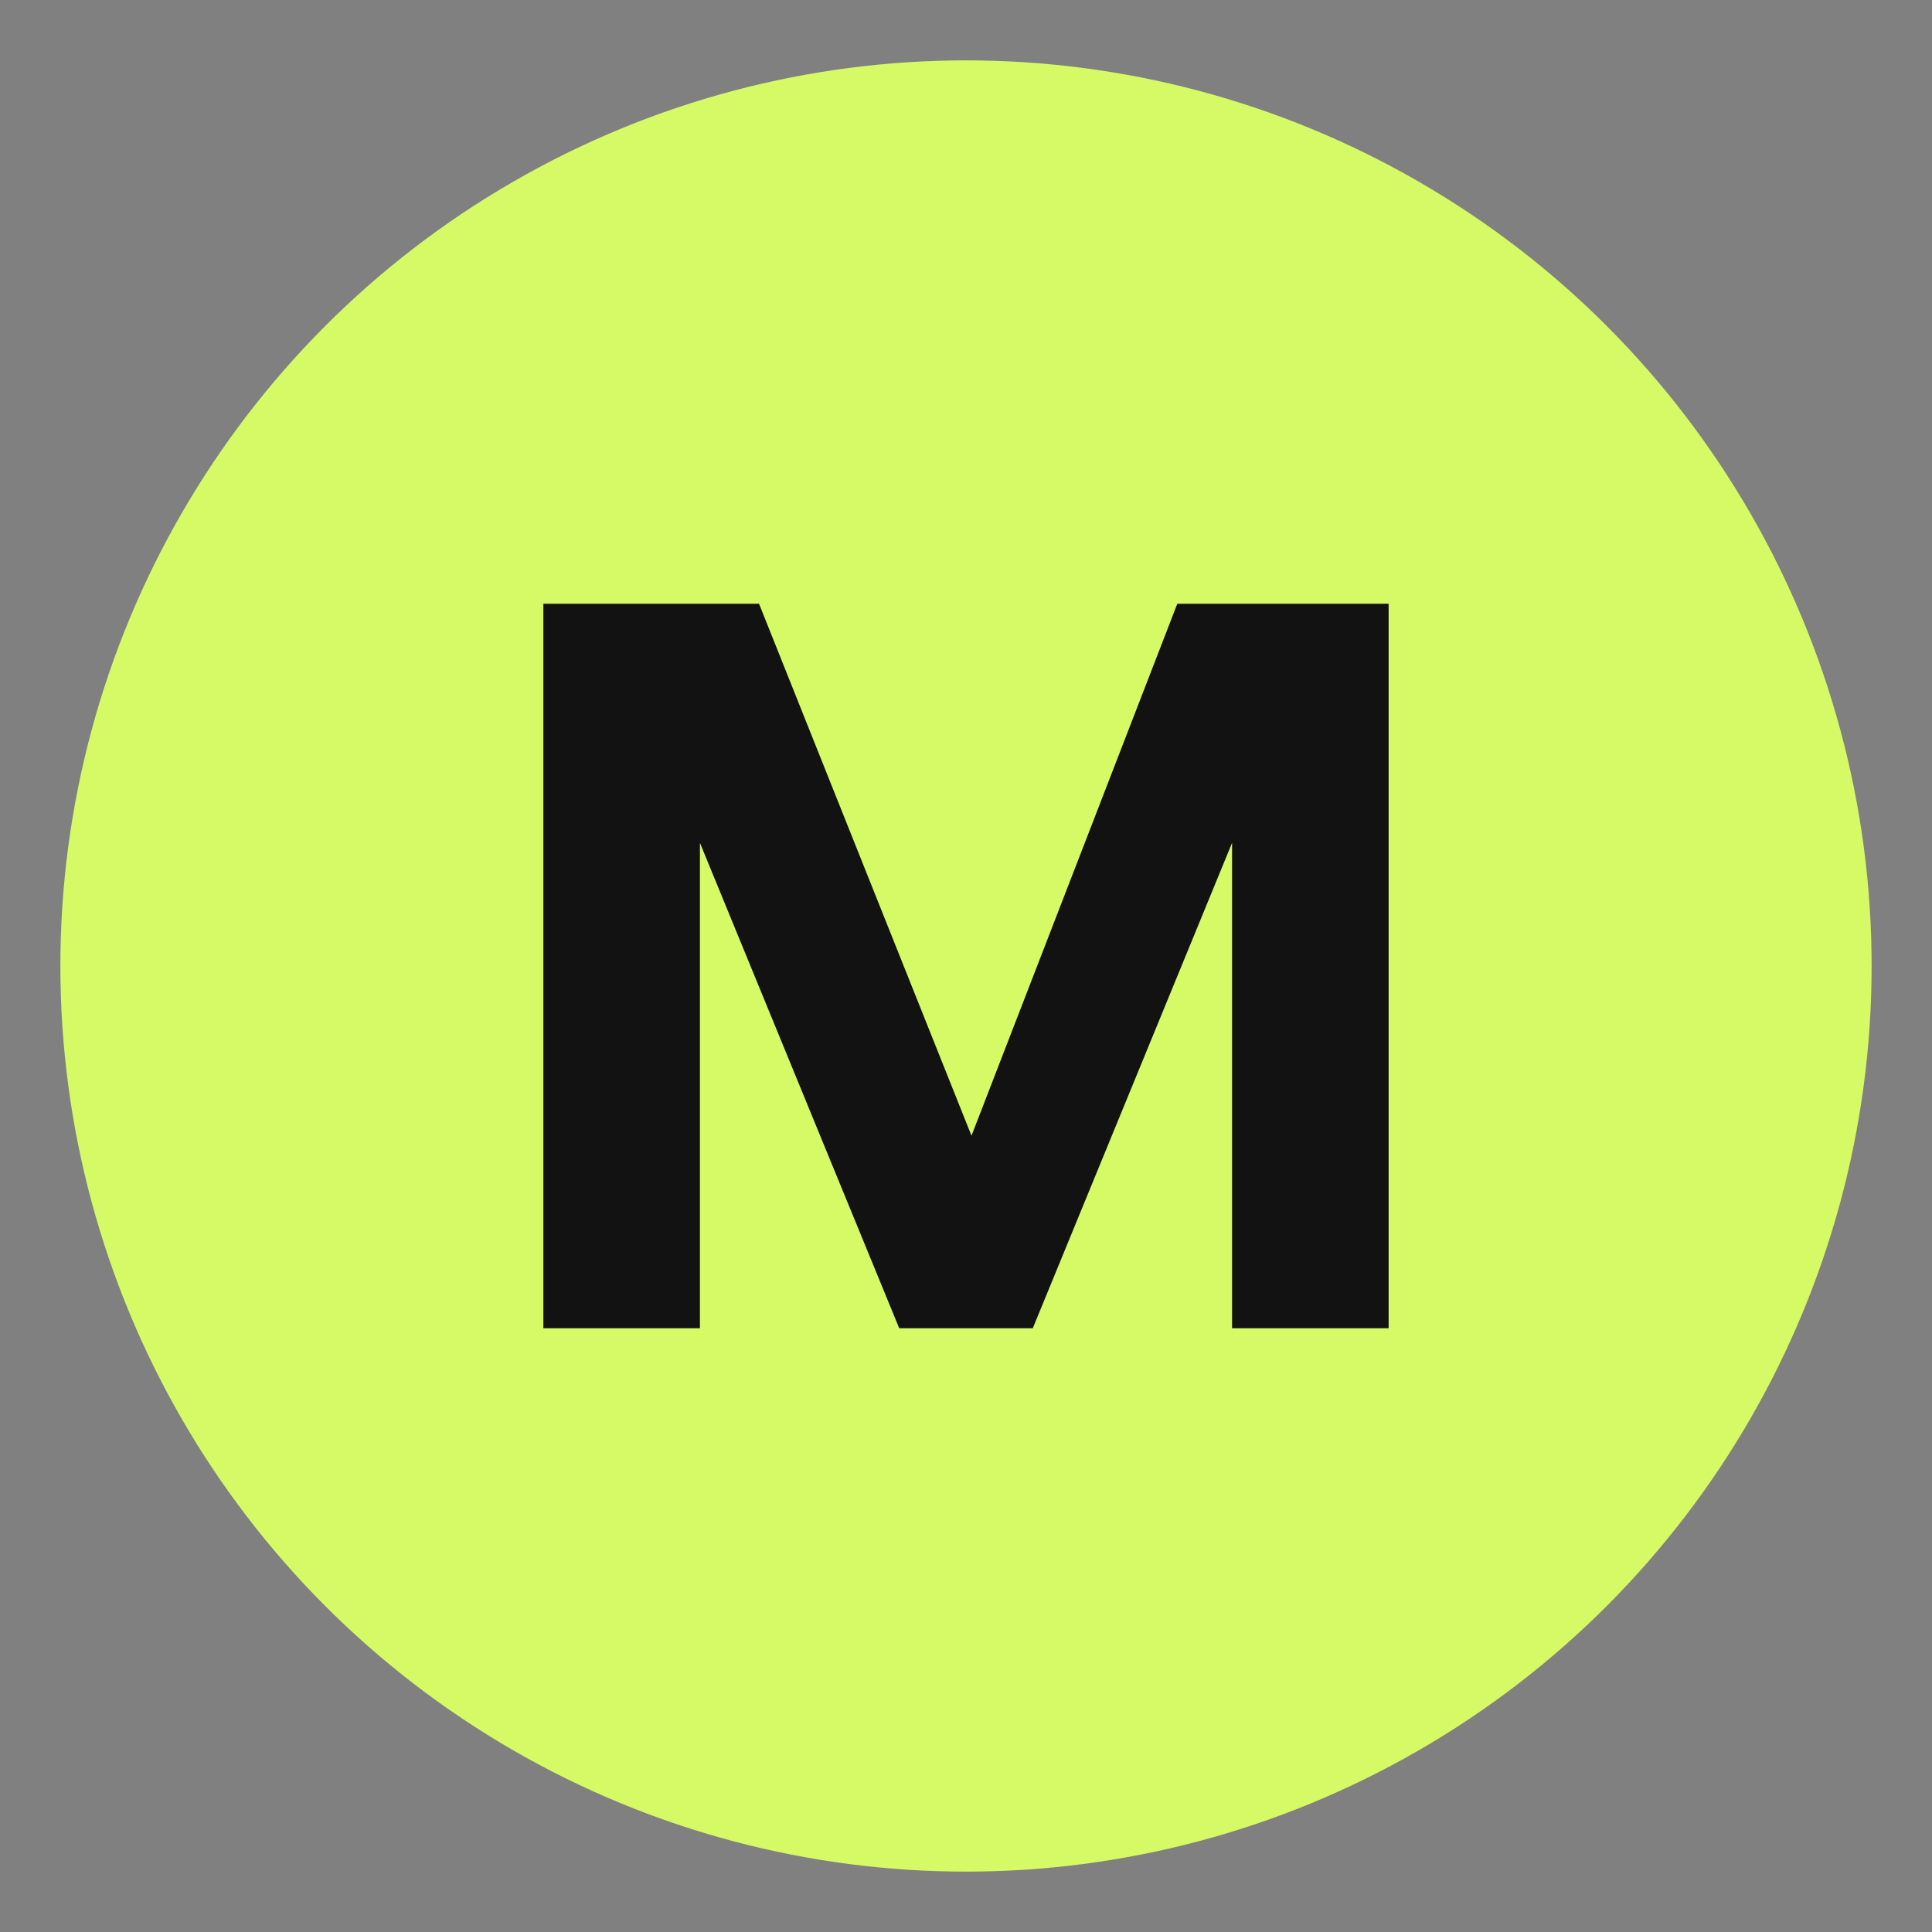
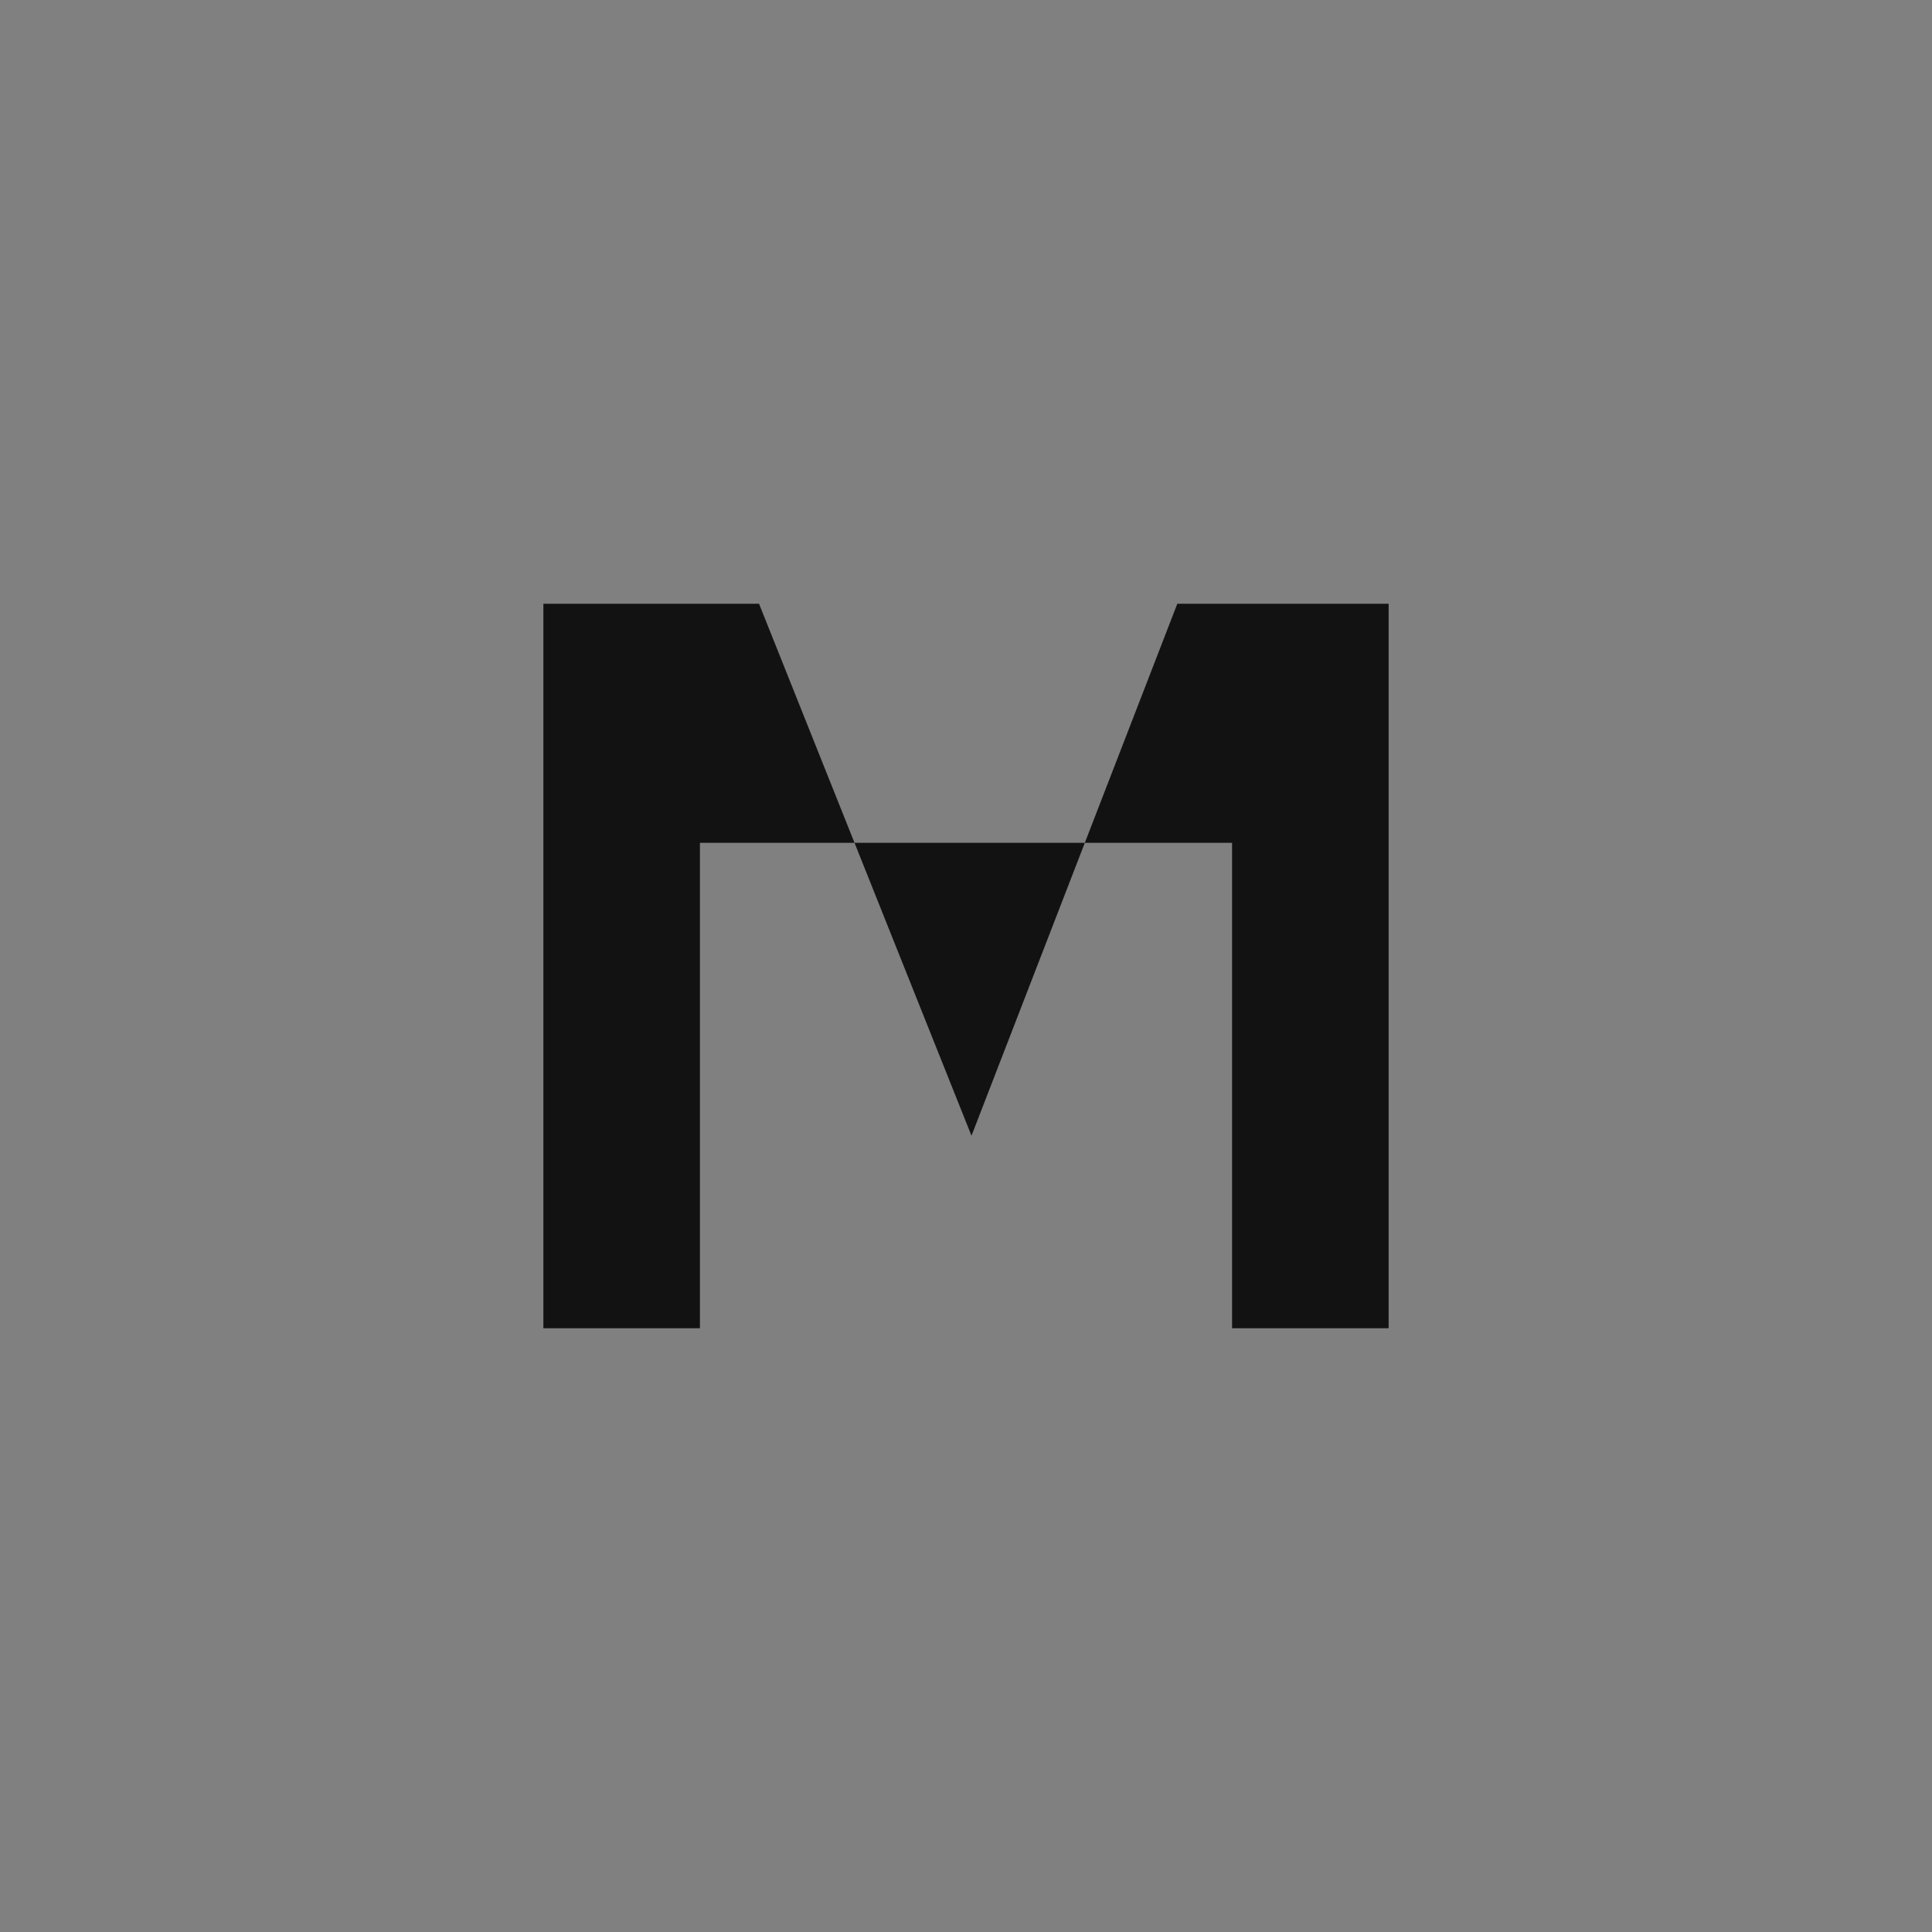
<svg xmlns="http://www.w3.org/2000/svg" width="32" height="32" viewBox="0 0 32 32" fill="none">
  <rect x="0" y="0" width="32" height="32" fill="#808080" stroke="none" />
-   <circle cx="16" cy="16" r="15" fill="#D5FA66" />
-   <path d="M9 22V10H12.572L16.091 18.811L19.5 10H23V22H20.407V13.96L17.106 22H14.894L11.593 13.96V22H9Z" fill="#121212" />
+   <path d="M9 22V10H12.572L16.091 18.811L19.5 10H23V22H20.407V13.96H14.894L11.593 13.96V22H9Z" fill="#121212" />
</svg>